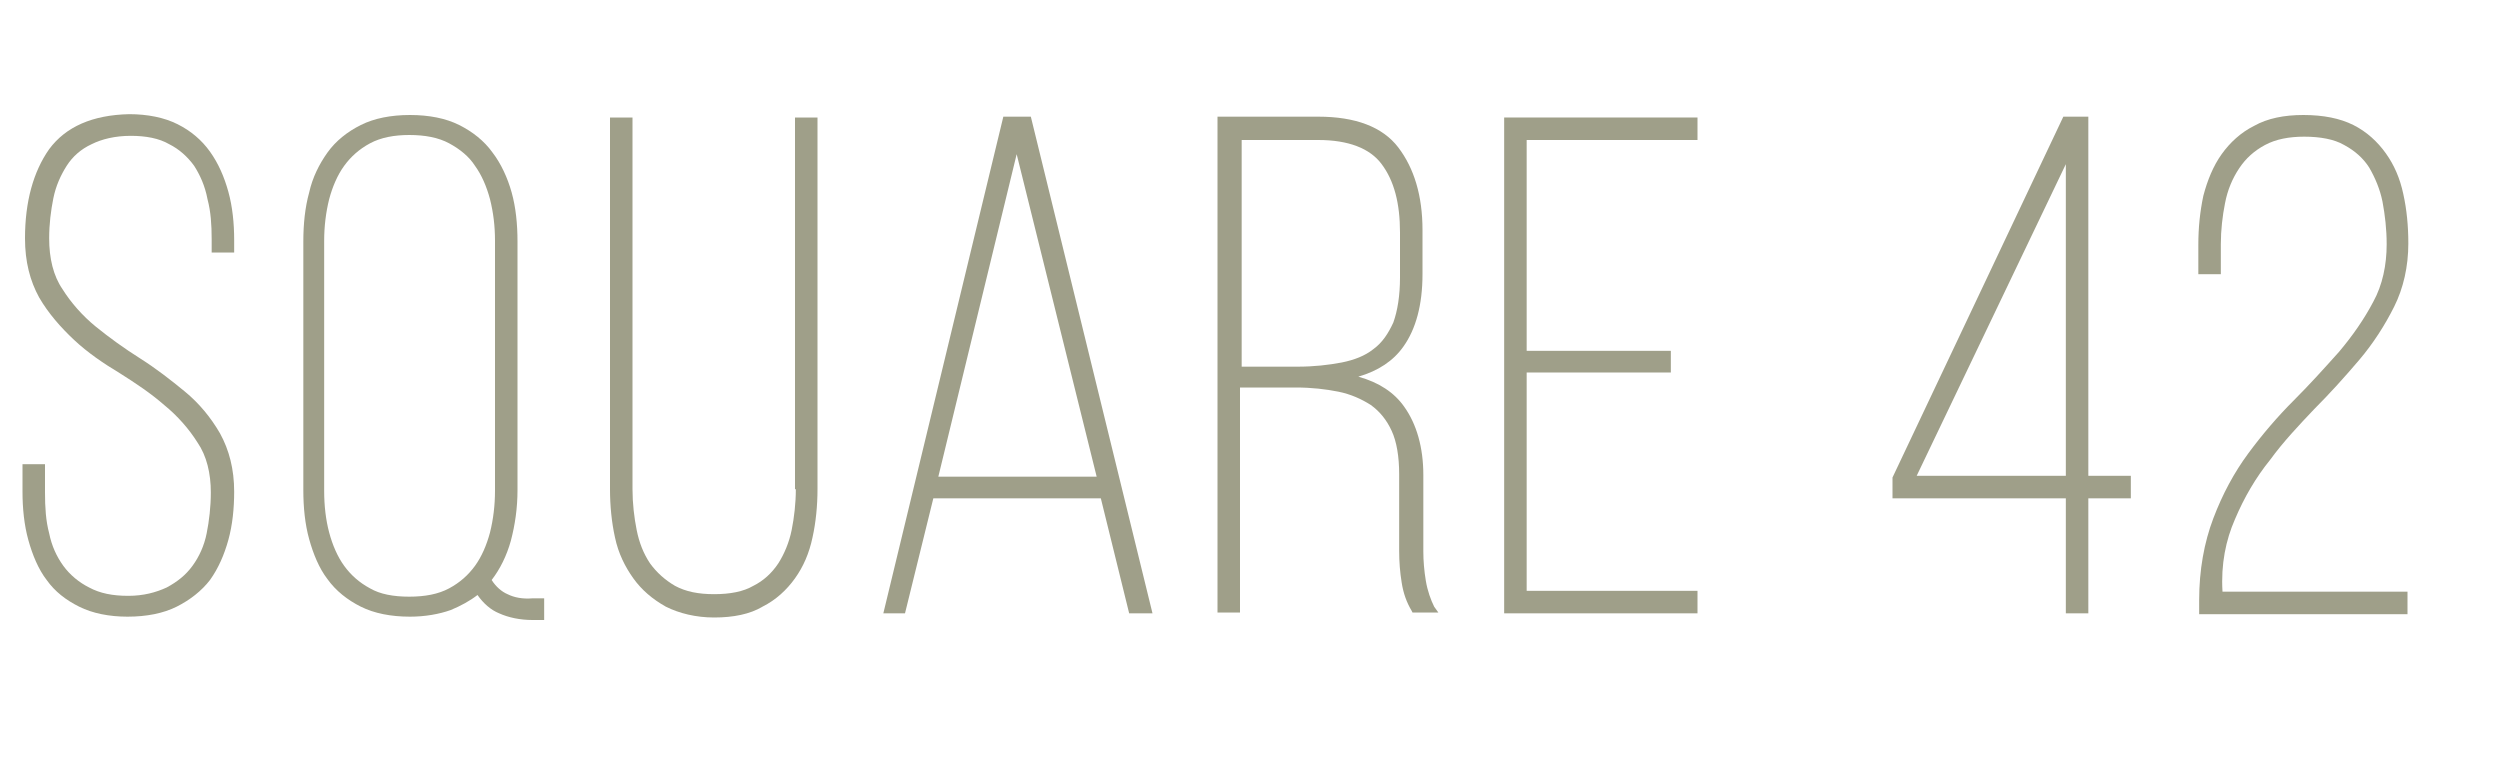
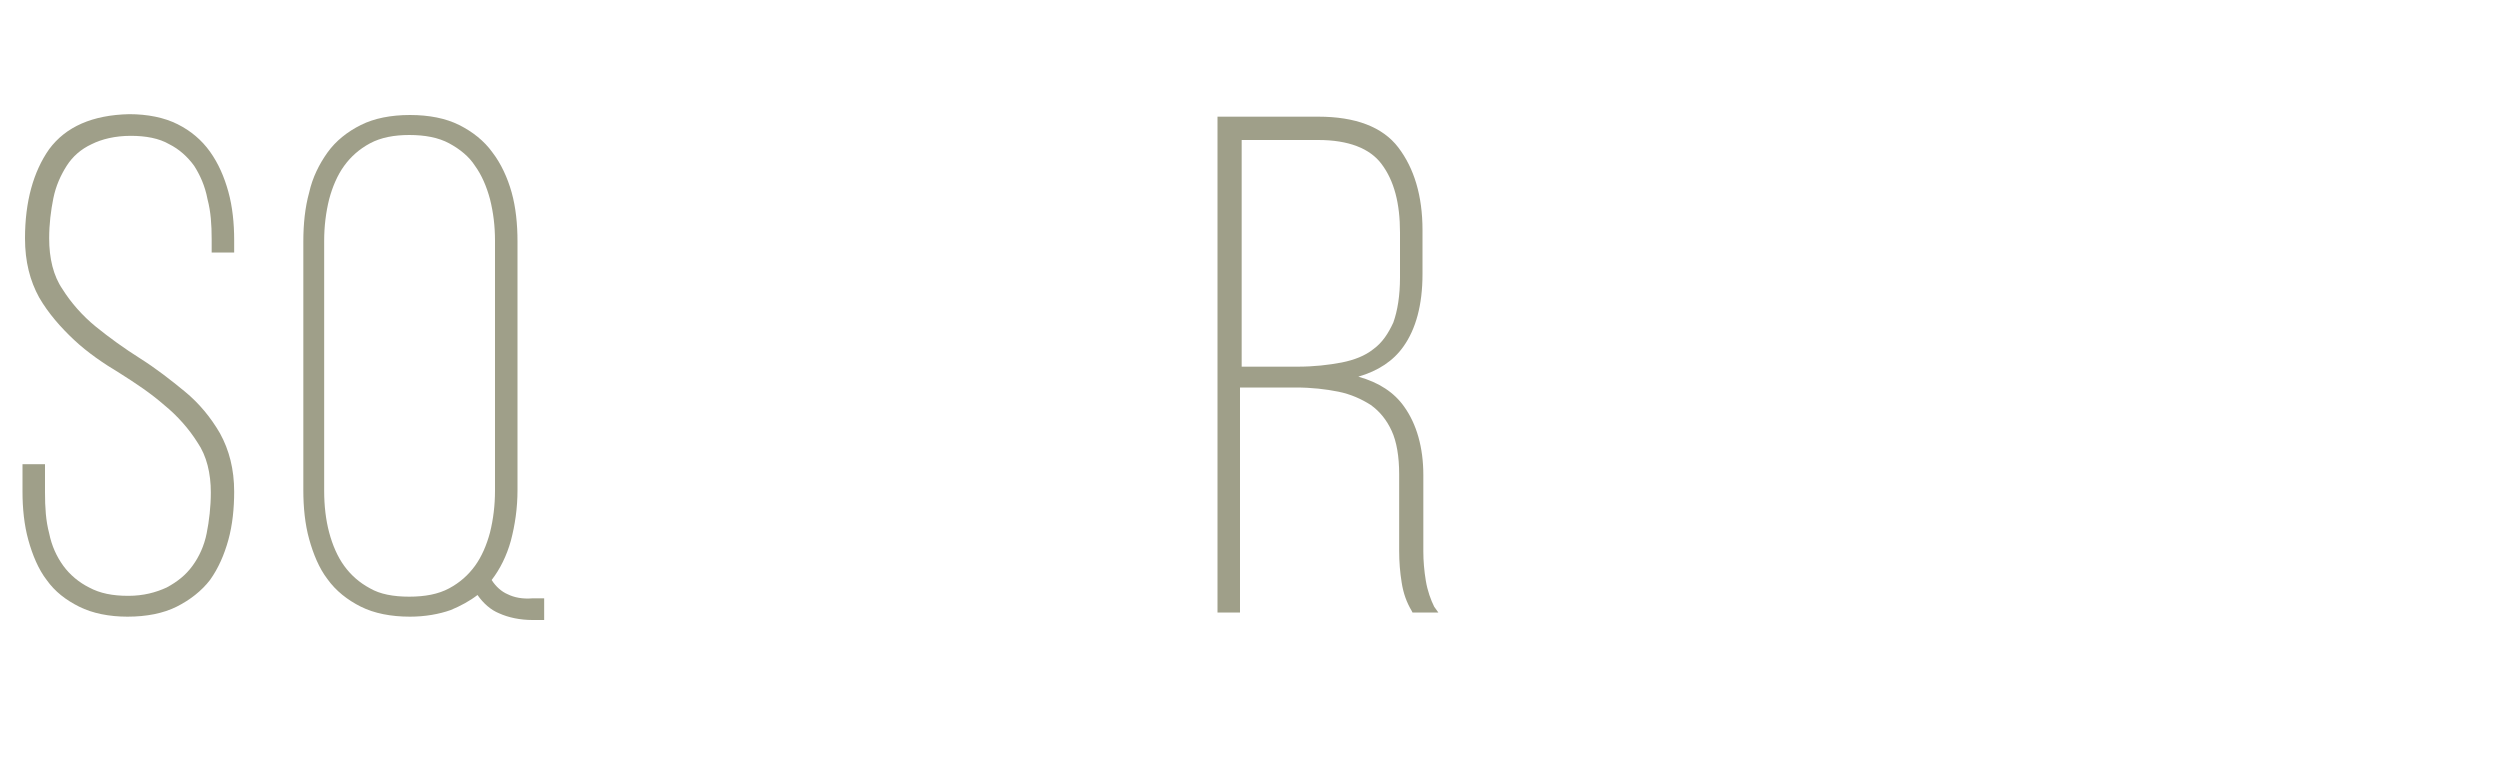
<svg xmlns="http://www.w3.org/2000/svg" width="300" height="94" viewBox="0 0 300 94" fill="none">
  <mask id="mask0_19_2081" style="mask-type:alpha" maskUnits="userSpaceOnUse" x="0" y="0" width="300" height="94">
    <rect width="300" height="94" fill="#D9D9D9" />
  </mask>
  <g mask="url(#mask0_19_2081)">
    <path d="M59.4 28.9V58.9C59.4 60.6 59.2 62.3 58.8 63.9C58.4 65.4 57.8 66.8 57 67.9C56.2 69 55.2 69.9 53.9 70.6C52.6 71.3 51 71.6 49.1 71.6C47.2 71.6 45.6 71.3 44.4 70.6C43.1 69.9 42.1 69 41.3 67.9C40.5 66.8 39.9 65.4 39.5 63.9C39.1 62.4 38.9 60.7 38.9 58.9V28.9C38.9 27.2 39.1 25.5 39.5 23.9C39.9 22.4 40.5 21 41.3 19.9C42.1 18.8 43.1 17.9 44.4 17.2C45.7 16.5 47.3 16.2 49.1 16.2C51 16.2 52.6 16.5 53.9 17.2C55.2 17.9 56.3 18.8 57 19.9C57.8 21 58.4 22.4 58.8 23.9C59.2 25.5 59.4 27.1 59.4 28.9ZM60.9 71.3C60.2 71 59.5 70.4 59 69.6C60 68.3 60.8 66.7 61.3 64.9C61.8 63 62.1 61 62.1 58.8V29C62.1 26.9 61.9 24.9 61.4 23.1C60.9 21.3 60.1 19.6 59.1 18.3C58.1 16.9 56.7 15.8 55.1 15C53.5 14.2 51.5 13.8 49.2 13.8C46.9 13.8 44.9 14.2 43.3 15C41.7 15.8 40.3 16.9 39.3 18.3C38.3 19.7 37.5 21.3 37.1 23.1C36.6 24.9 36.4 26.9 36.4 29V58.8C36.4 60.9 36.6 62.9 37.1 64.7C37.6 66.5 38.3 68.2 39.3 69.5C40.3 70.9 41.7 72 43.3 72.8C44.9 73.6 46.9 74 49.2 74C51 74 52.7 73.7 54.1 73.2C55.3 72.7 56.4 72.1 57.3 71.4C58 72.4 58.9 73.2 59.9 73.6C61 74.1 62.4 74.4 63.9 74.4H65.3V71.8H63.9C62.7 71.9 61.7 71.7 60.9 71.3Z" fill="#9F9F89" />
-     <path d="M95.5 58.7C95.5 60.4 95.3 62.1 95 63.6C94.7 65.1 94.1 66.5 93.4 67.6C92.6 68.8 91.6 69.7 90.4 70.3C89.2 71 87.6 71.3 85.7 71.3C83.8 71.3 82.3 71 81 70.3C79.8 69.6 78.8 68.7 78 67.6C77.2 66.4 76.7 65.1 76.4 63.6C76.1 62.1 75.9 60.4 75.9 58.7V14.1H73.2V58.7C73.2 60.7 73.4 62.7 73.8 64.5C74.2 66.4 75 68 76 69.4C77 70.8 78.3 71.9 79.9 72.8C81.5 73.6 83.5 74.1 85.7 74.1C88 74.1 90 73.7 91.5 72.8C93.1 72 94.4 70.8 95.4 69.4C96.4 68 97.1 66.4 97.5 64.5C97.9 62.7 98.1 60.7 98.1 58.7V14.1H95.4V58.7H95.5Z" fill="#9F9F89" />
    <path d="M22.2 47C20.5 45.6 18.7 44.2 16.8 43C14.9 41.8 13.1 40.5 11.5 39.2C9.9 37.9 8.5 36.3 7.5 34.7C6.4 33.1 5.9 31 5.9 28.6C5.9 26.9 6.1 25.3 6.4 23.8C6.7 22.3 7.3 21 8 19.9C8.7 18.8 9.7 17.9 11 17.3C12.2 16.7 13.8 16.3 15.7 16.3C17.5 16.3 19.1 16.6 20.3 17.3C21.5 17.9 22.5 18.8 23.3 19.9C24 21 24.6 22.3 24.9 23.9C25.3 25.4 25.4 27 25.4 28.7V30.3H28.1V28.8C28.1 26.8 27.9 24.8 27.4 23C26.9 21.2 26.2 19.6 25.2 18.2C24.2 16.8 22.9 15.7 21.3 14.9C19.7 14.1 17.7 13.7 15.5 13.7C11.1 13.8 7.9 15.2 5.9 17.9C4 20.6 3 24.2 3 28.6C3 31.4 3.6 33.7 4.7 35.7C5.8 37.6 7.3 39.3 8.9 40.8C10.5 42.3 12.4 43.6 14.4 44.8C16.3 46 18.1 47.2 19.7 48.6C21.3 49.9 22.7 51.5 23.7 53.1C24.8 54.7 25.3 56.8 25.3 59.1C25.3 60.8 25.1 62.5 24.8 64C24.5 65.5 23.9 66.8 23.1 67.9C22.3 69 21.3 69.8 20 70.5C18.7 71.1 17.2 71.5 15.4 71.5C13.5 71.5 12 71.2 10.7 70.5C9.5 69.9 8.4 69 7.6 67.9C6.8 66.8 6.2 65.5 5.9 64C5.5 62.5 5.4 60.9 5.4 59.1V55.7H2.7V59C2.7 61 2.9 63 3.4 64.8C3.9 66.6 4.6 68.3 5.6 69.6C6.6 71 7.9 72 9.5 72.8C11.1 73.6 13.1 74 15.3 74C17.6 74 19.6 73.6 21.2 72.8C22.8 72 24.2 70.9 25.2 69.6C26.2 68.2 26.9 66.6 27.4 64.8C27.9 63 28.1 61 28.1 59C28.1 56.3 27.5 54 26.4 52C25.3 50.1 23.9 48.4 22.2 47Z" fill="#9F9F89" />
-     <path d="M180.5 73.6H203.7V70.9H183.2V44.7H200.5V42.1H183.2V16.8H203.7V14.1H180.5V73.6Z" fill="#9F9F89" />
-     <path d="M230 57.1L247.9 19.7V57.1H230ZM250.6 14H247.6L227.1 57.3V59.8H247.9V73.6H250.6V59.8H255.7V57.1H250.6V14Z" fill="#9F9F89" />
-     <path d="M268.2 62.3C269.3 59.7 270.7 57.3 272.4 55.2C274 53 275.9 51 277.7 49.1C279.6 47.2 281.4 45.2 283.1 43.2C284.8 41.2 286.2 39 287.3 36.8C288.4 34.6 289 32 289 29.2C289 27.1 288.8 25.1 288.4 23.3C288 21.4 287.3 19.8 286.3 18.4C285.3 17 284 15.8 282.4 15C280.8 14.2 278.8 13.8 276.4 13.8C274.1 13.8 272.1 14.2 270.5 15.1C268.9 15.9 267.6 17.1 266.6 18.5C265.6 19.9 264.9 21.6 264.4 23.5C264 25.4 263.8 27.3 263.8 29.4V32.9H266.5V29.3C266.5 27.6 266.7 25.9 267 24.4C267.3 22.8 267.9 21.4 268.7 20.2C269.5 19 270.5 18.1 271.8 17.4C273.1 16.7 274.7 16.4 276.5 16.4C278.4 16.4 280.1 16.7 281.3 17.4C282.6 18.1 283.6 19 284.3 20.1C285 21.3 285.6 22.7 285.9 24.2C286.2 25.8 286.4 27.5 286.4 29.3C286.4 31.8 285.9 34.2 284.8 36.2C283.7 38.3 282.3 40.3 280.7 42.2C279 44.1 277.2 46.1 275.3 48C273.3 50 271.5 52.1 269.8 54.4C268.1 56.7 266.7 59.3 265.6 62.2C264.5 65.1 263.9 68.4 263.9 72V73.7H288.9V71H266.7C266.5 67.7 267.1 64.8 268.2 62.3Z" fill="#9F9F89" />
    <path d="M149 16.8H158.2C161.8 16.8 164.4 17.8 165.8 19.7C167.3 21.7 168 24.4 168 27.9V33.3C168 35.5 167.7 37.3 167.2 38.7C166.6 40 165.9 41.1 164.8 41.9C163.8 42.7 162.5 43.2 161 43.5C159.4 43.8 157.7 44 155.7 44H149V16.8ZM171.1 69.7C170.9 68.5 170.8 67.3 170.8 66.2V57C170.8 53.7 170 50.9 168.5 48.8C167.3 47.1 165.5 45.9 163 45.2C165.4 44.5 167.2 43.3 168.4 41.6C169.9 39.5 170.7 36.6 170.7 32.9V27.6C170.7 23.5 169.7 20.2 167.8 17.7C165.9 15.2 162.6 14 158.2 14H146.1V73.5H148.8V46.5H155.5C157.4 46.5 159.1 46.7 160.6 47C162.1 47.3 163.4 47.9 164.5 48.6C165.6 49.4 166.4 50.4 167 51.7C167.6 53 167.9 54.8 167.9 56.9V66.1C167.9 67.4 168 68.7 168.2 69.9C168.4 71.2 168.8 72.3 169.4 73.3L169.5 73.5H172.6L172.1 72.8C171.7 72 171.3 70.9 171.1 69.7Z" fill="#9F9F89" />
-     <path d="M131.6 57.2H112.6L122 18.5L131.6 57.2ZM120.4 14L106 73.6H108.6L112 59.8H132.1L135.5 73.6H138.3L123.7 14H120.4Z" fill="#9F9F89" />
  </g>
</svg>